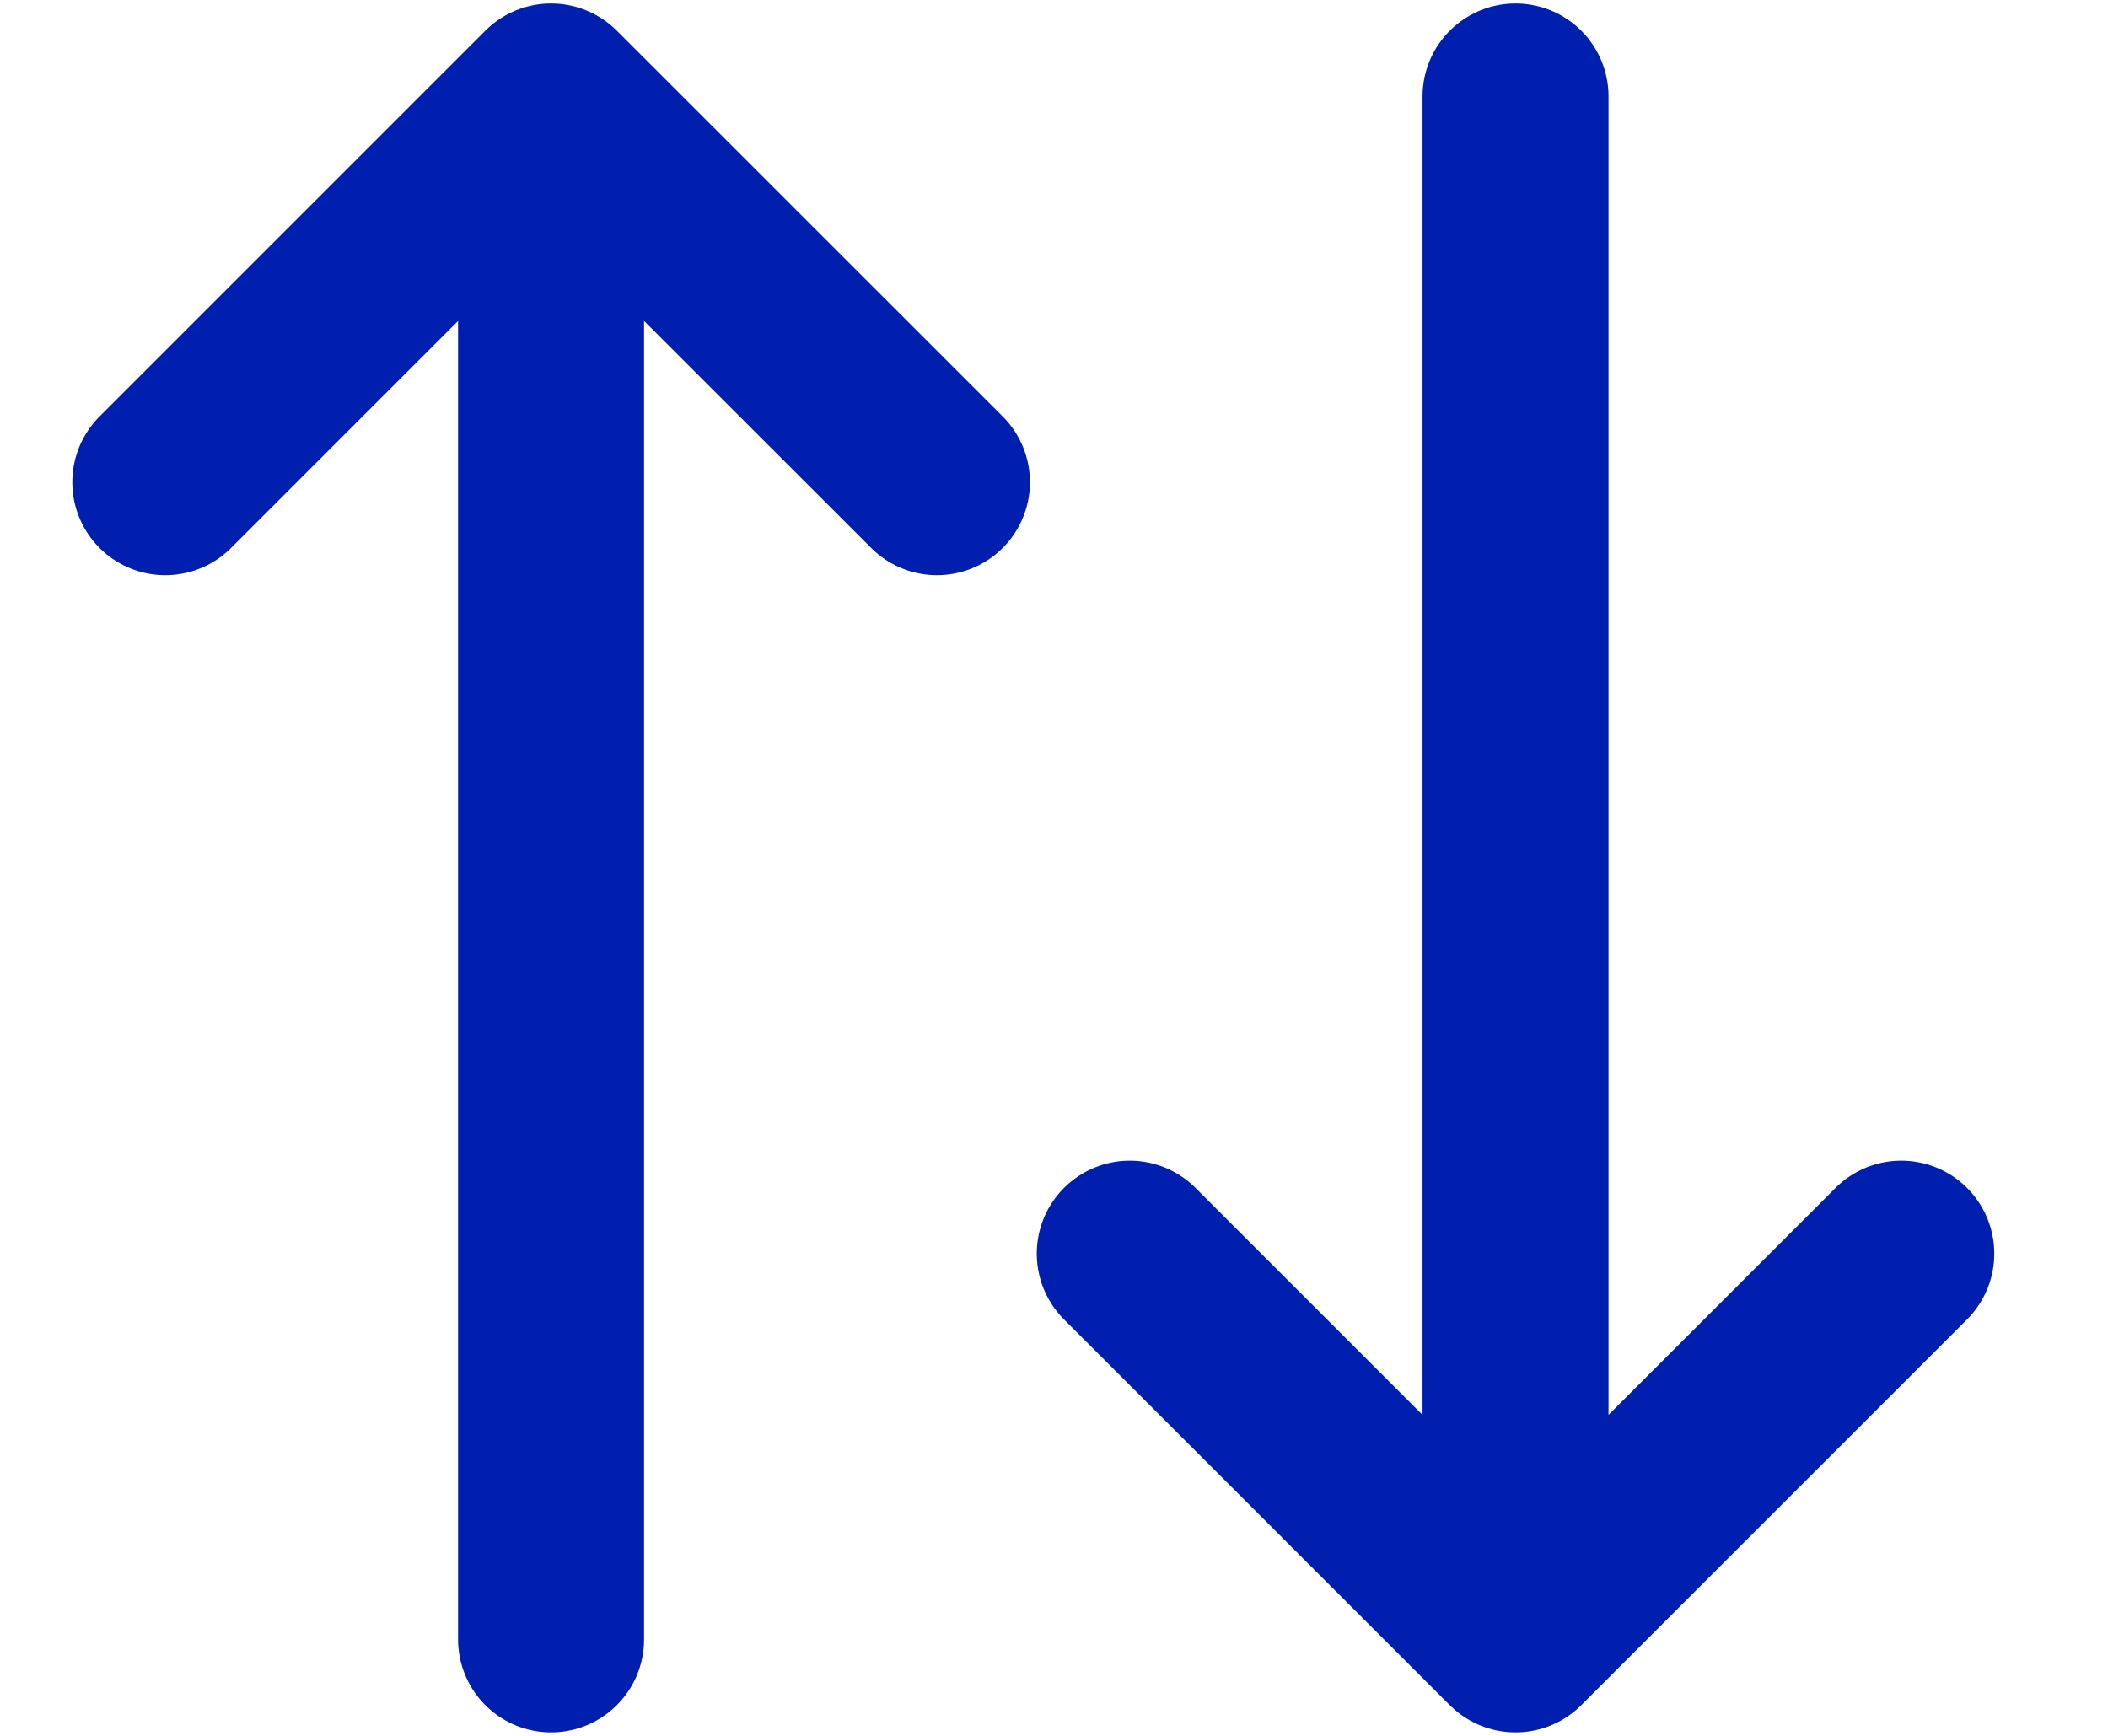
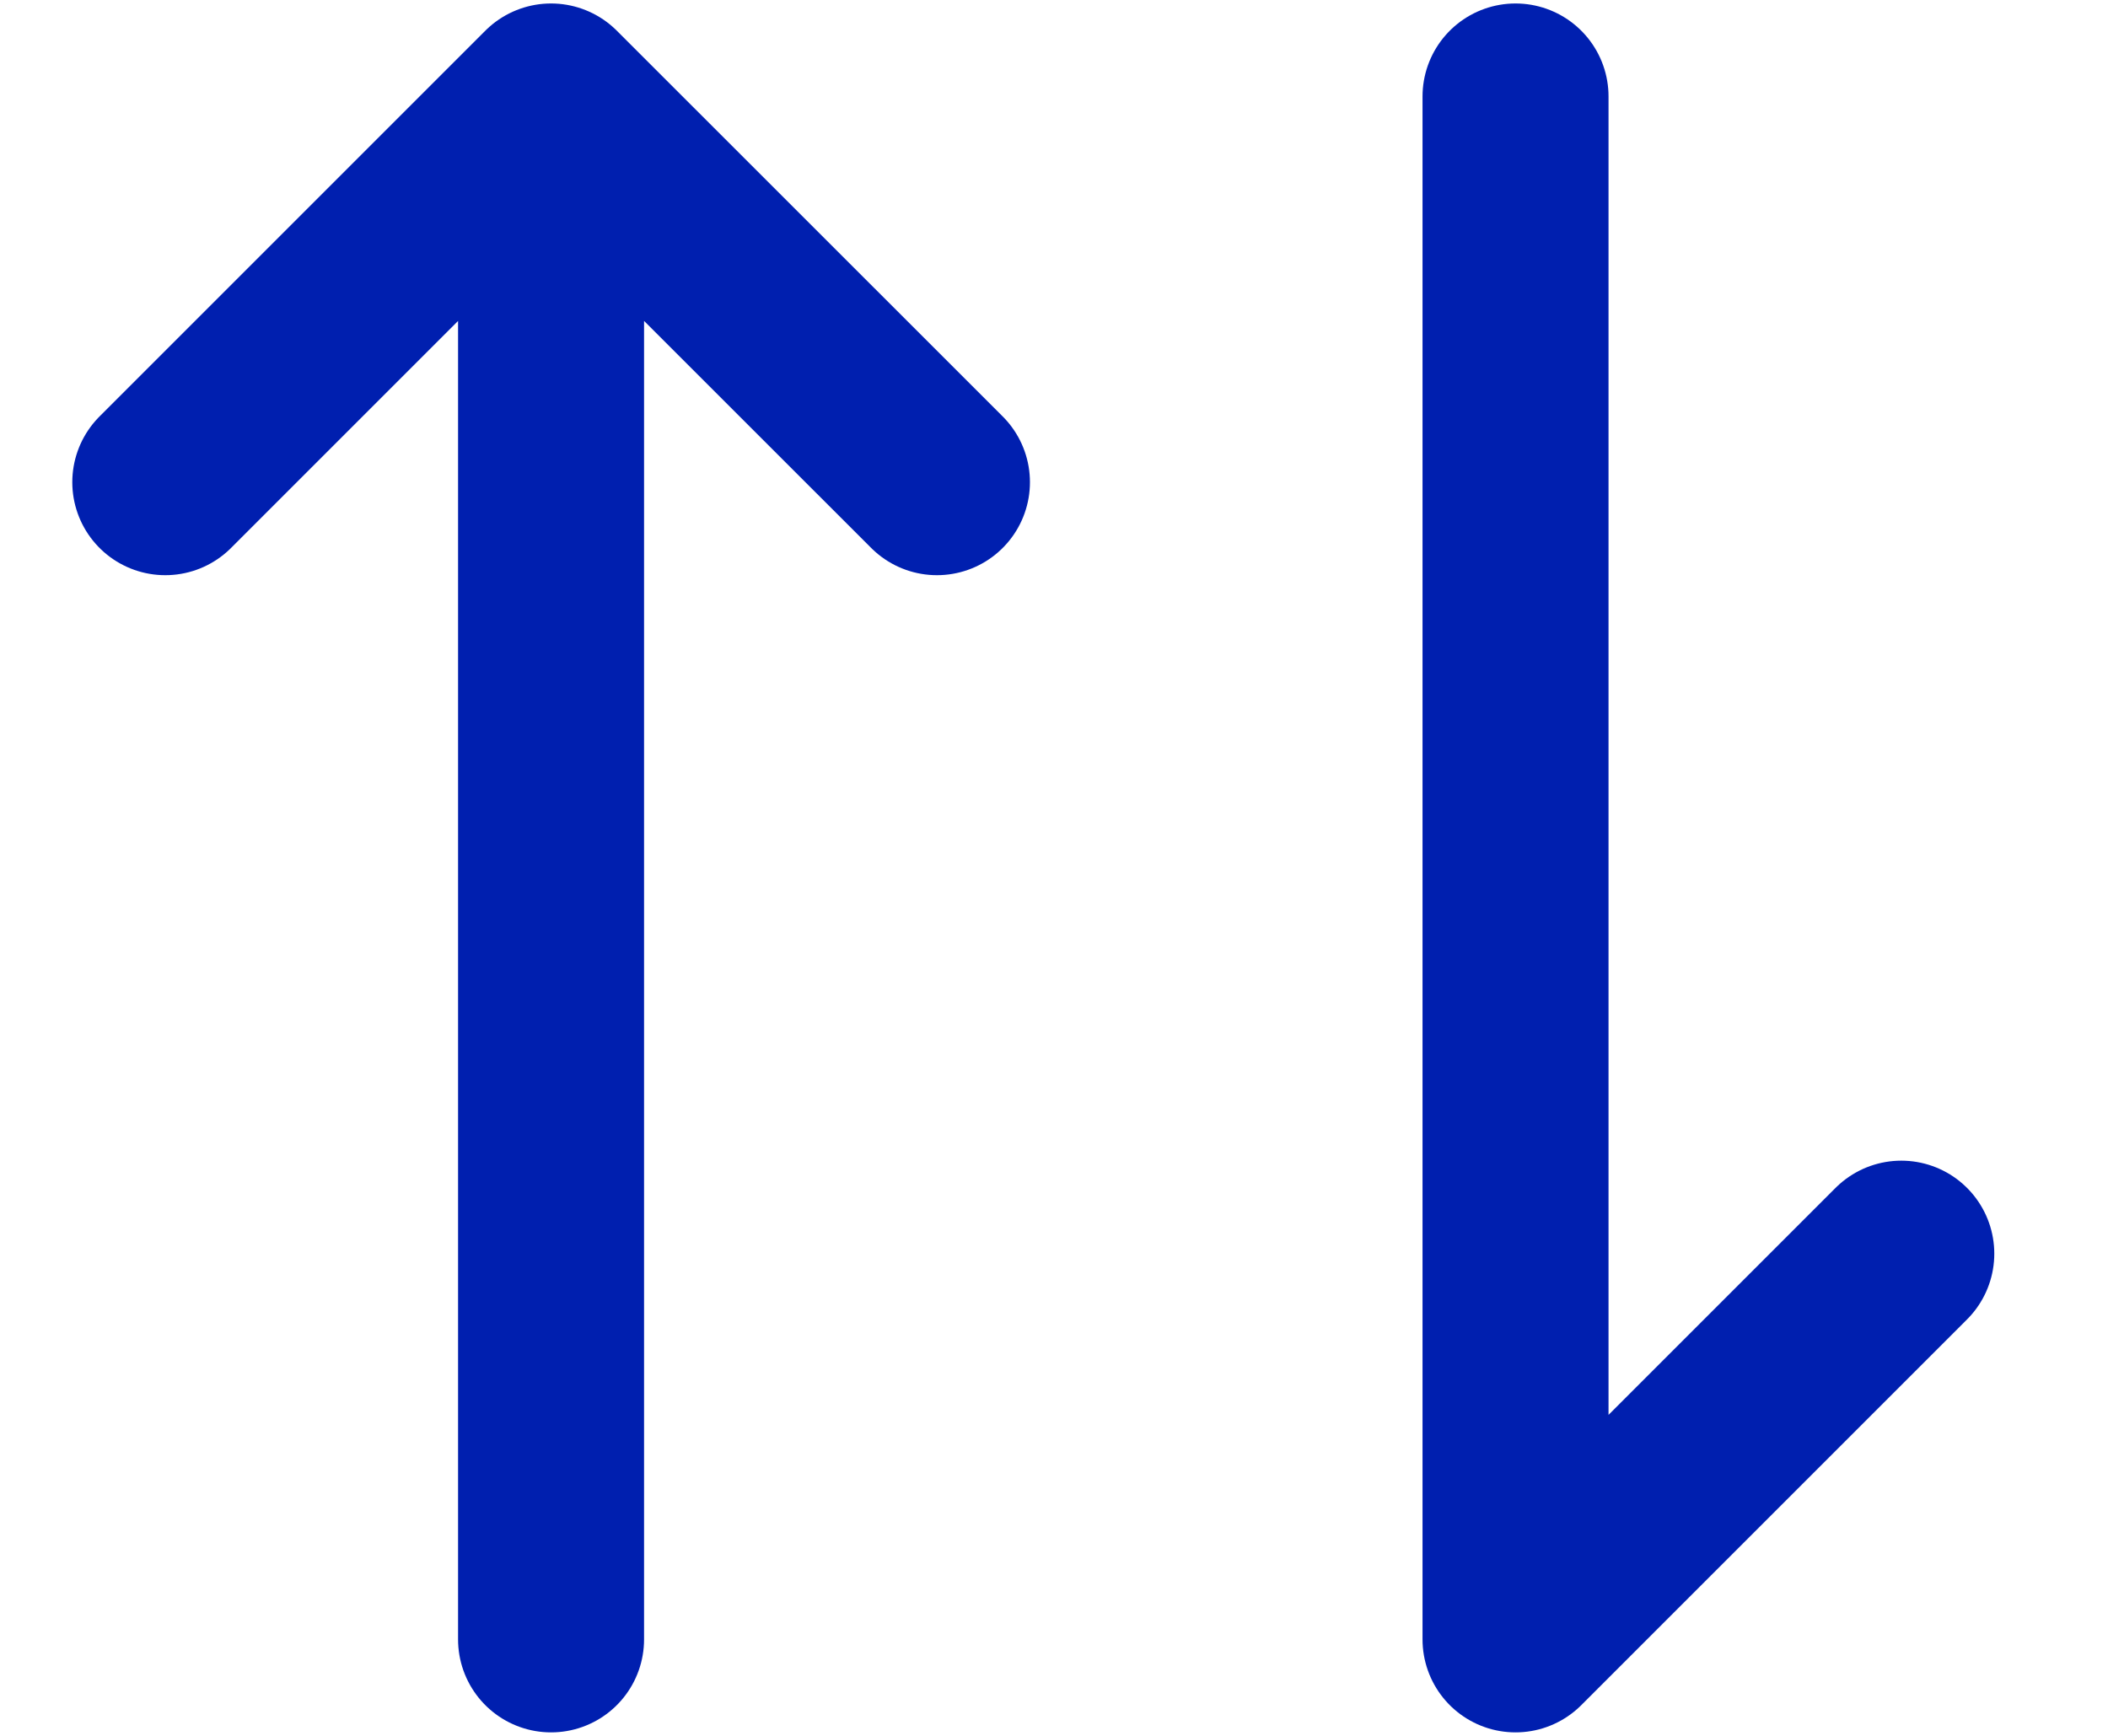
<svg xmlns="http://www.w3.org/2000/svg" width="17" height="14" viewBox="0 0 17 14" fill="none">
-   <path id="Icon" d="M12.222 0.778V13.222M12.222 13.222L9.111 10.111M12.222 13.222L15.333 10.111M4.444 13.222V0.778M4.444 0.778L1.333 3.889M4.444 0.778L7.556 3.889" stroke="#001FAF" stroke-width="1.5" stroke-linecap="round" stroke-linejoin="round" />
+   <path id="Icon" d="M12.222 0.778V13.222M12.222 13.222M12.222 13.222L15.333 10.111M4.444 13.222V0.778M4.444 0.778L1.333 3.889M4.444 0.778L7.556 3.889" stroke="#001FAF" stroke-width="1.5" stroke-linecap="round" stroke-linejoin="round" />
</svg>